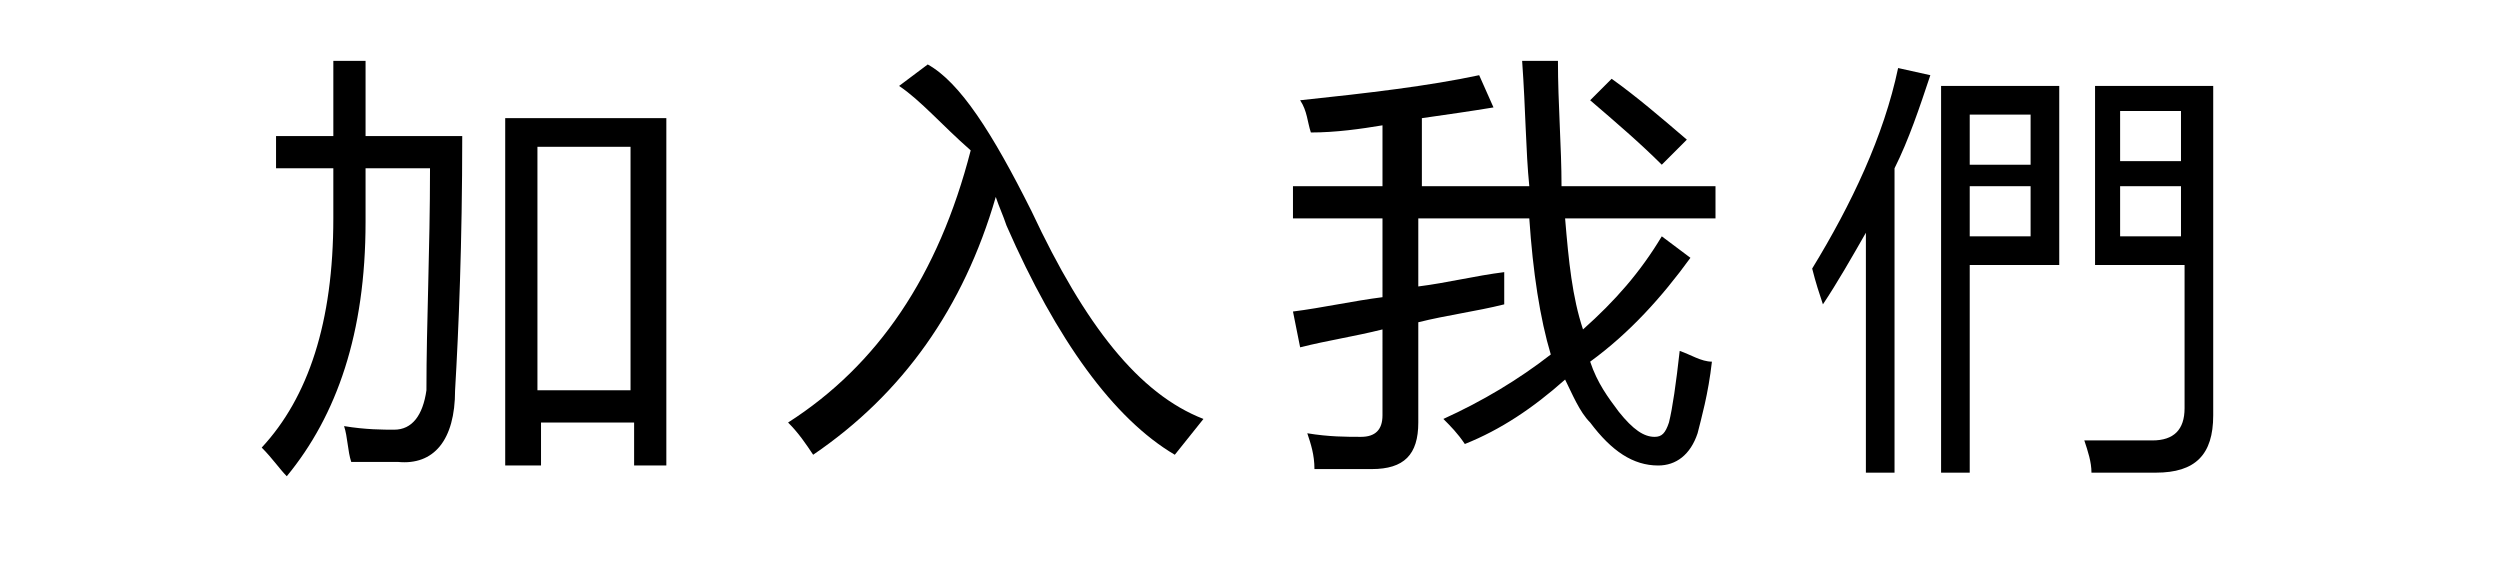
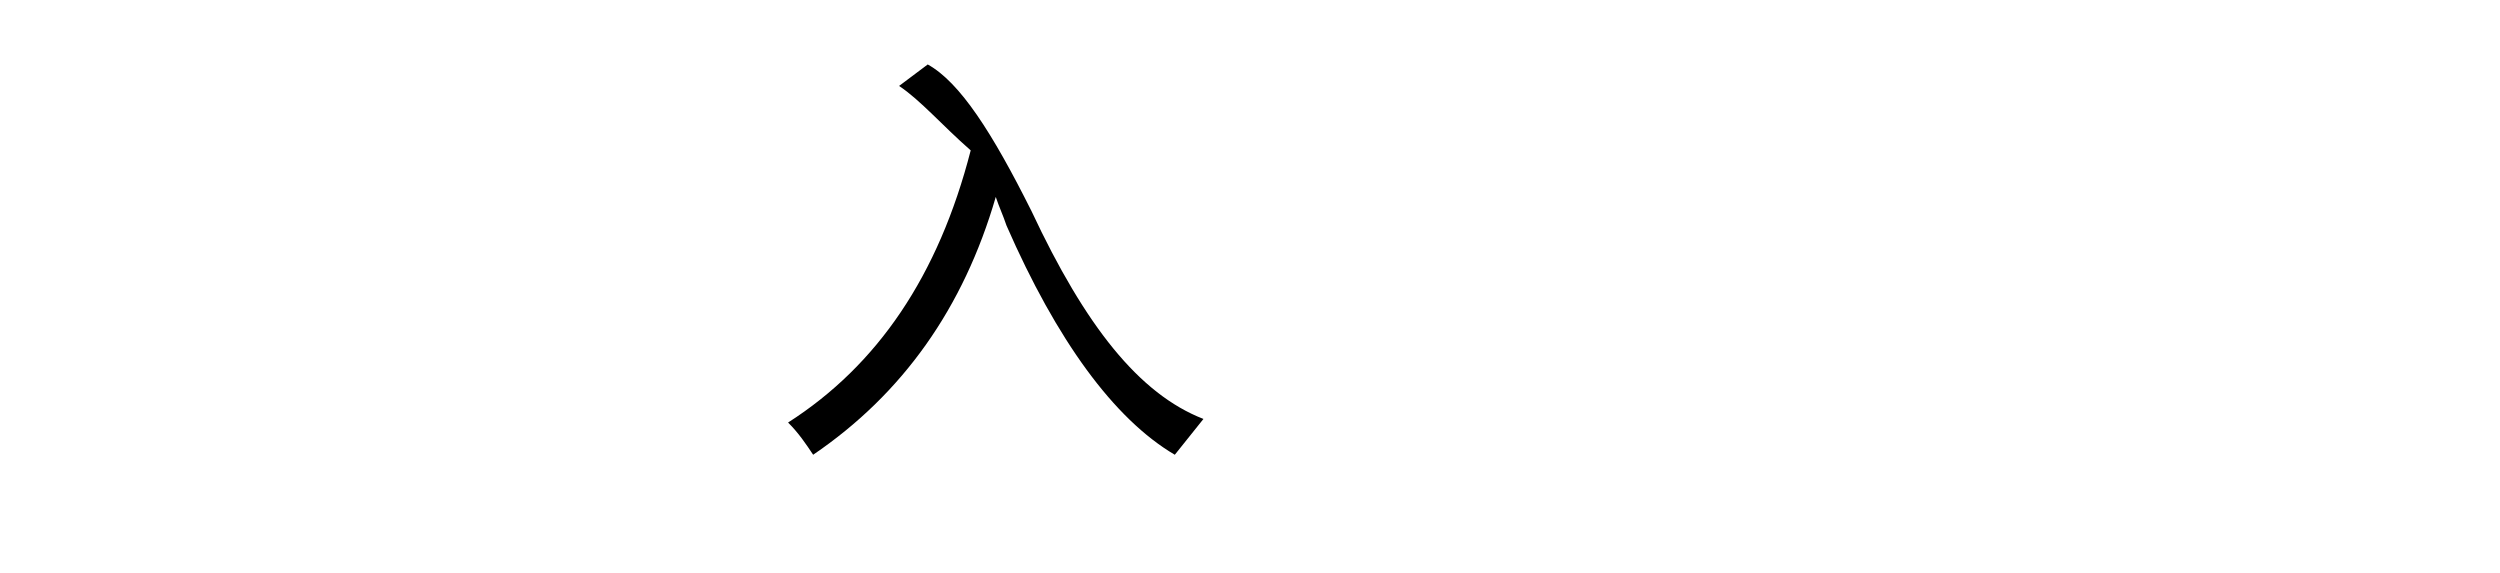
<svg xmlns="http://www.w3.org/2000/svg" version="1.1" id="图层_1" width="96" height="22" x="0px" y="0px" viewBox="0 0 60 16" style="enable-background:new 0 0 60 16;" xml:space="preserve">
  <g>
-     <path d="M2.8,3.8h1.6c0-0.6,0-1.3,0-2.1h0.9c0,0.8,0,1.5,0,2.1H8c0,3-0.1,5.4-0.2,7.1c0,1.4-0.6,2.1-1.6,2c-0.3,0-0.8,0-1.3,0   c-0.1-0.3-0.1-0.7-0.2-1C5.3,12,5.8,12,6.1,12c0.5,0,0.8-0.4,0.9-1.1C7,9,7.1,7,7.1,4.7H5.3c0,0.6,0,1.1,0,1.5   c0,3.1-0.8,5.4-2.2,7.1c-0.2-0.2-0.4-0.5-0.7-0.8c1.3-1.4,2-3.5,2-6.4c0-0.4,0-0.9,0-1.4H2.8V3.8z M9.2,3.3h4.5v9.7h-0.9v-1.2h-2.6   v1.2H9.2V3.3z M12.7,4.1h-2.6v6.8h2.6V4.1z" />
    <path d="M20.2,2.4l0.8-0.6c0.9,0.5,1.8,1.9,2.9,4.1c1.5,3.2,3,5.1,4.8,5.8l-0.8,1c-1.7-1-3.3-3.2-4.7-6.4c-0.1-0.3-0.2-0.5-0.3-0.8   c-0.9,3.1-2.6,5.5-5.1,7.2c-0.2-0.3-0.4-0.6-0.7-0.9c2.5-1.6,4.2-4.1,5.1-7.6C21.4,3.5,20.8,2.8,20.2,2.4z" />
-     <path d="M35.4,11.7c1.1-0.5,2.1-1.1,3-1.8c-0.3-1-0.5-2.3-0.6-3.8h-3.1V8c0.8-0.1,1.6-0.3,2.4-0.4c0,0.4,0,0.7,0,0.9   c-0.8,0.2-1.6,0.3-2.4,0.5v2.8c0,0.9-0.4,1.3-1.3,1.3c-0.5,0-1,0-1.6,0c0-0.4-0.1-0.7-0.2-1c0.6,0.1,1.1,0.1,1.5,0.1   c0.4,0,0.6-0.2,0.6-0.6V9.2c-0.8,0.2-1.5,0.3-2.3,0.5l-0.2-1c0.8-0.1,1.7-0.3,2.5-0.4V6.1h-2.5V5.2h2.5V3.5c-0.6,0.1-1.3,0.2-2,0.2   c-0.1-0.3-0.1-0.6-0.3-0.9c1.9-0.2,3.6-0.4,5-0.7L36.8,3c-0.6,0.1-1.3,0.2-2,0.3v1.9h3c-0.1-1-0.1-2.1-0.2-3.5h1   c0,1.2,0.1,2.4,0.1,3.5H43v0.9h-4.2c0.1,1.2,0.2,2.2,0.5,3.1c0.9-0.8,1.6-1.6,2.2-2.6l0.8,0.6c-0.8,1.1-1.7,2.1-2.8,2.9   c0.2,0.6,0.5,1,0.8,1.4c0.4,0.5,0.7,0.7,1,0.7c0.2,0,0.3-0.1,0.4-0.4c0.1-0.4,0.2-1.1,0.3-2c0.3,0.1,0.6,0.3,0.9,0.3   c-0.1,0.9-0.3,1.6-0.4,2c-0.2,0.6-0.6,0.9-1.1,0.9c-0.7,0-1.3-0.4-1.9-1.2c-0.3-0.3-0.5-0.8-0.7-1.2C37.9,11.4,37,12,36,12.4   C35.8,12.1,35.6,11.9,35.4,11.7z M39.5,2.8l0.6-0.6c0.7,0.5,1.4,1.1,2.1,1.7l-0.7,0.7C40.9,4,40.2,3.4,39.5,2.8z" />
-     <path d="M45.7,7.5c1.1-1.8,2-3.7,2.4-5.6L49,2.1C48.7,3,48.4,3.9,48,4.7v8.5h-0.8V6.5c-0.4,0.7-0.8,1.4-1.2,2   C45.9,8.2,45.8,7.9,45.7,7.5z M50.1,13.2h-0.8V2.4h3.3v5h-2.5V13.2z M51.8,3.2h-1.7v1.4h1.7V3.2z M51.8,6.6V5.2h-1.7v1.4H51.8z    M53.6,2.4h3.3v9.2c0,1.1-0.5,1.6-1.6,1.6c-0.5,0-1.2,0-1.8,0c0-0.3-0.1-0.6-0.2-0.9c0.7,0,1.3,0,1.9,0c0.6,0,0.9-0.3,0.9-0.9v-4   h-2.5V2.4z M54.3,3.1v1.4h1.7V3.1H54.3z M54.3,6.6h1.7V5.2h-1.7V6.6z" />
  </g>
</svg>